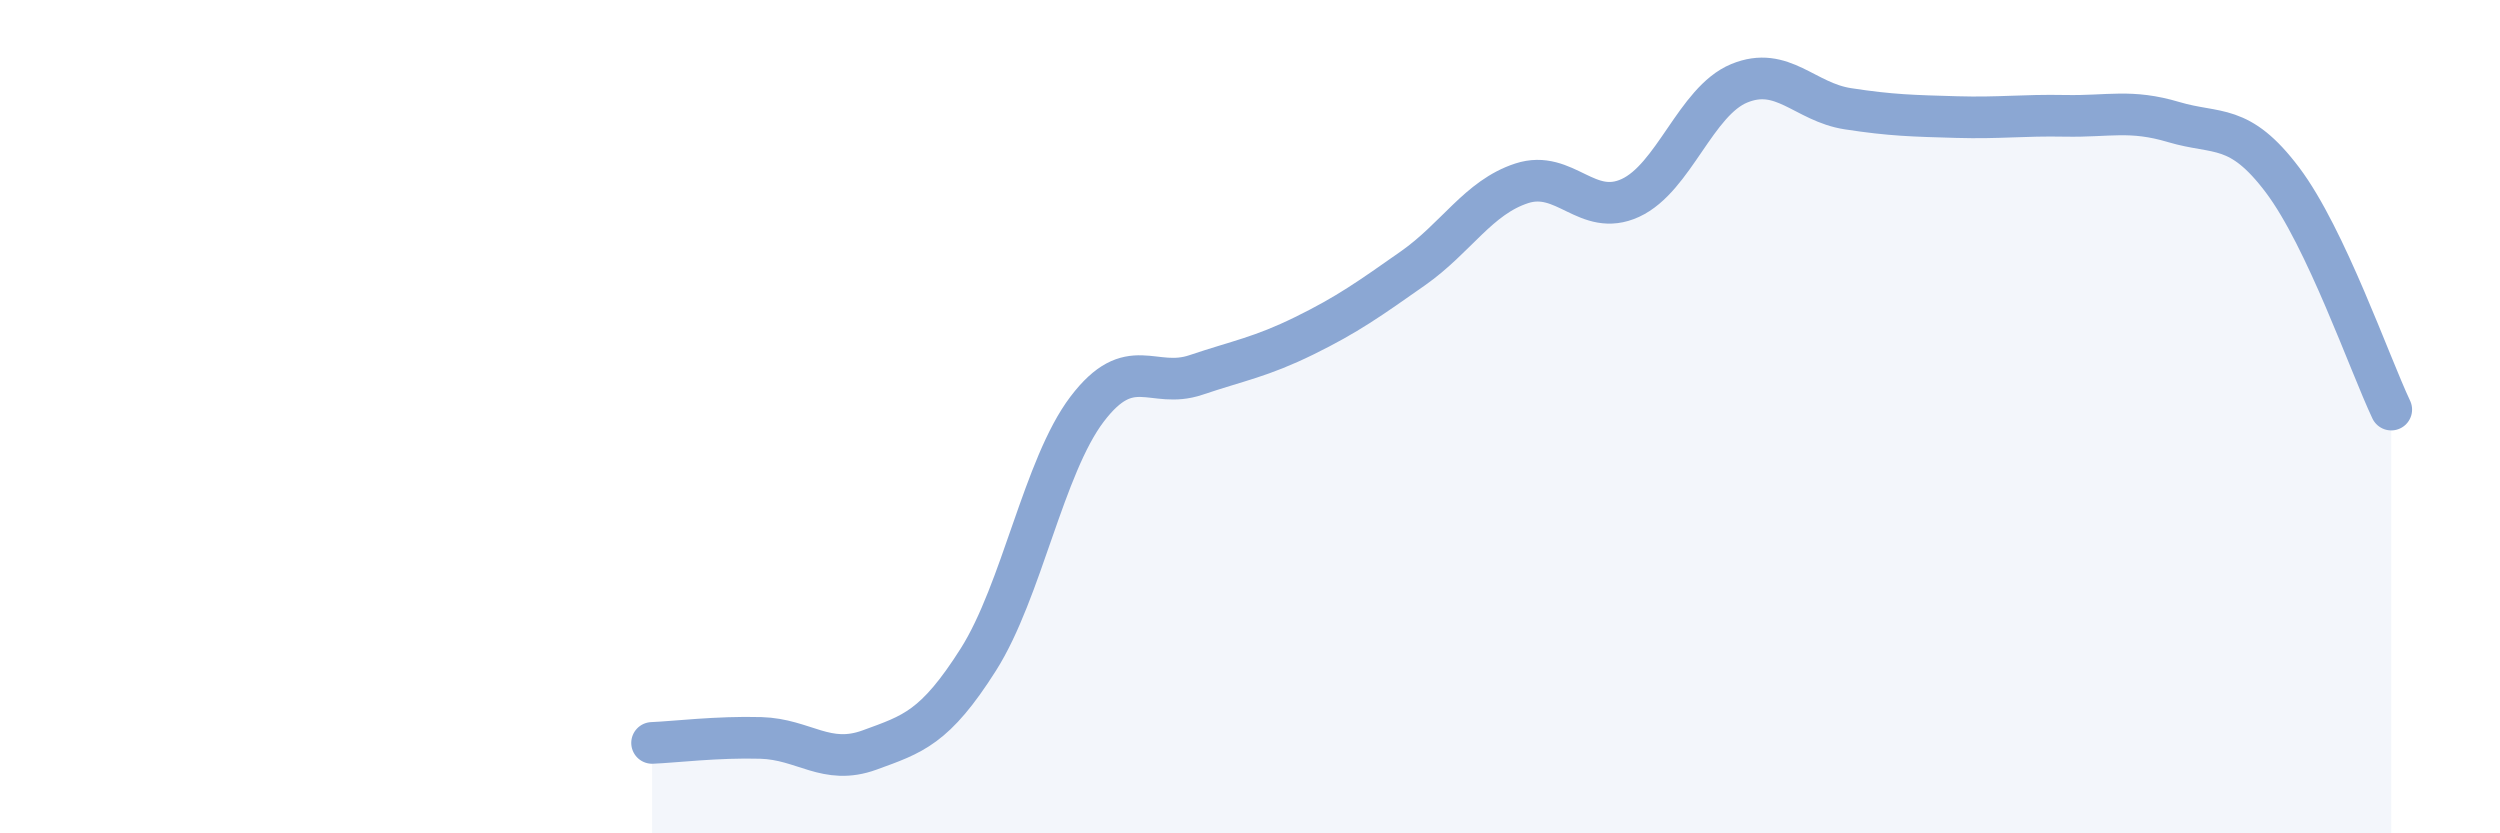
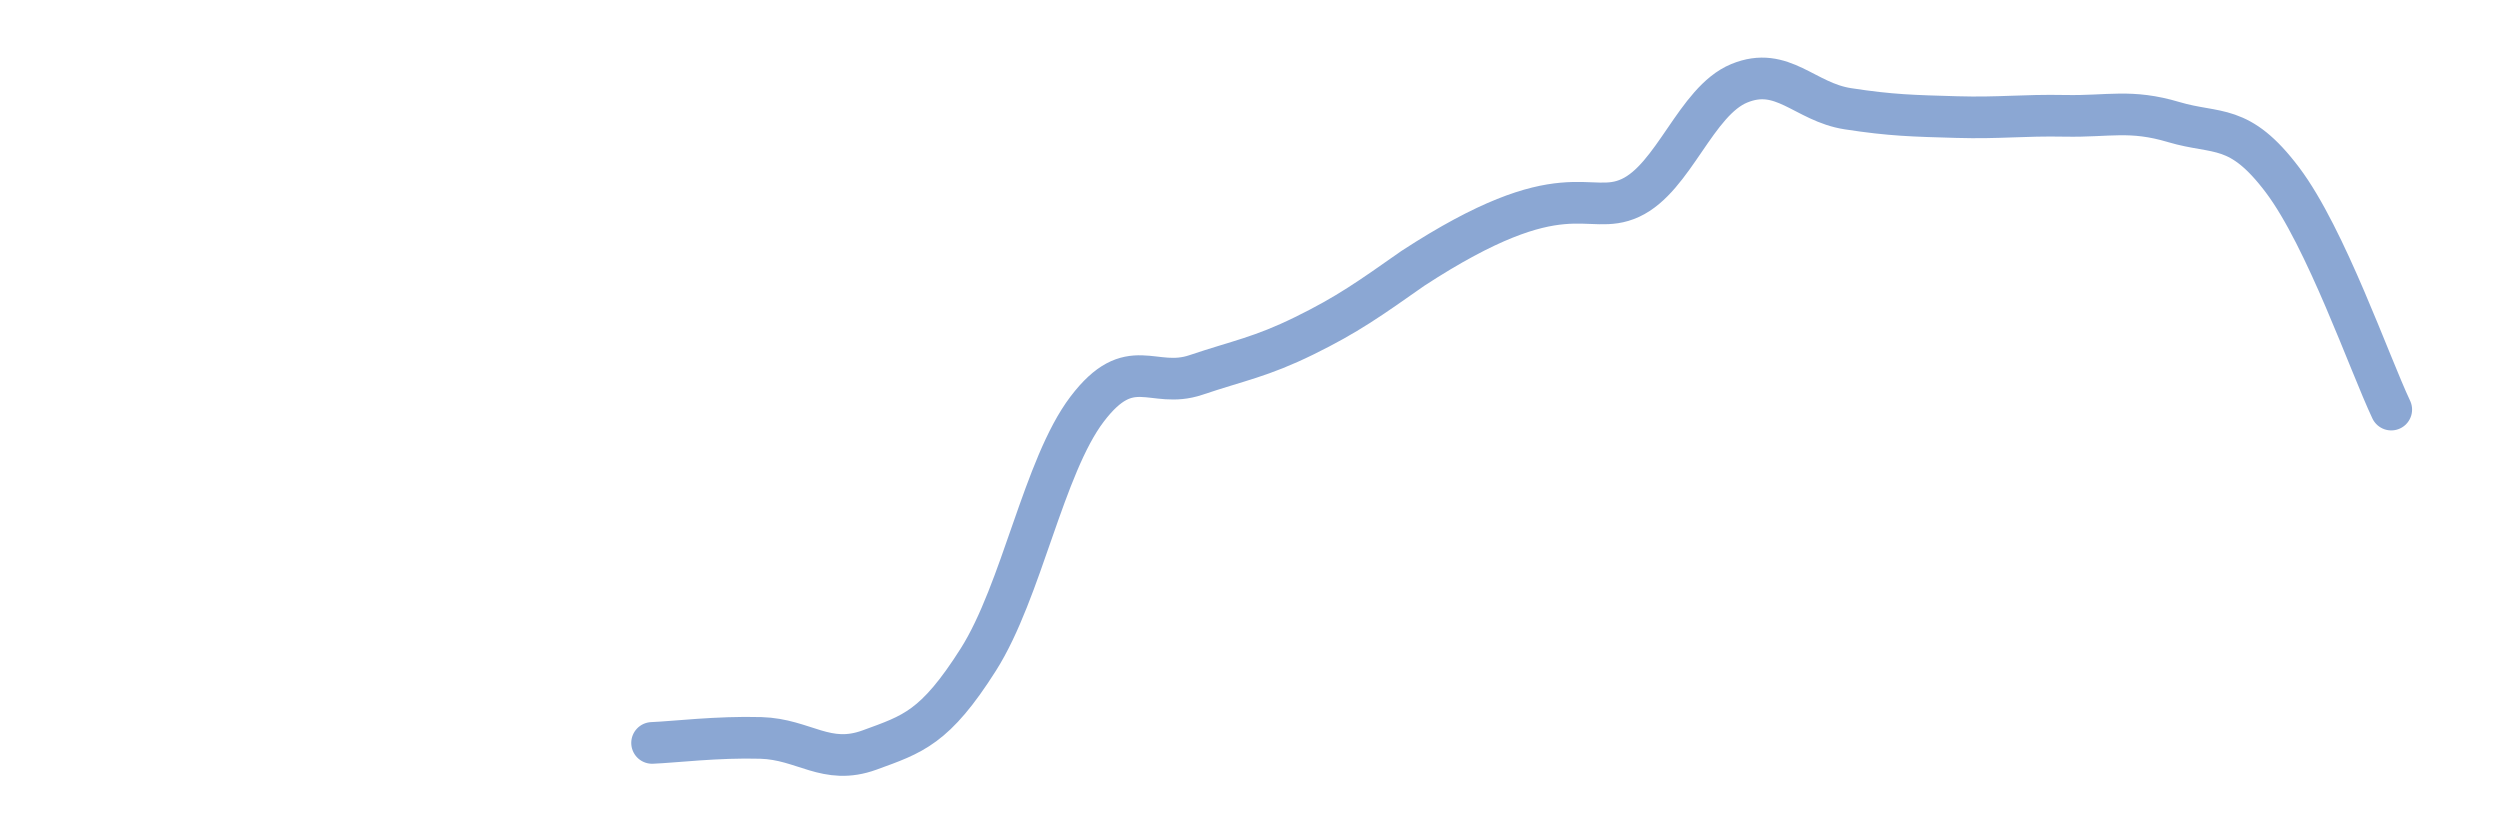
<svg xmlns="http://www.w3.org/2000/svg" width="60" height="20" viewBox="0 0 60 20">
-   <path d="M 15.65,17.83 C 16.17,17.81 17.22,17.68 18.26,17.71 C 19.3,17.74 19.83,18.38 20.87,18 C 21.91,17.62 22.44,17.47 23.48,15.83 C 24.52,14.19 25.05,11.19 26.09,9.82 C 27.13,8.45 27.66,9.35 28.7,9 C 29.74,8.65 30.26,8.57 31.3,8.06 C 32.34,7.55 32.87,7.17 33.91,6.44 C 34.95,5.71 35.48,4.74 36.52,4.4 C 37.56,4.06 38.09,5.23 39.13,4.75 C 40.17,4.27 40.7,2.43 41.74,2 C 42.78,1.57 43.31,2.45 44.35,2.61 C 45.39,2.77 45.92,2.78 46.96,2.81 C 48,2.84 48.53,2.76 49.57,2.78 C 50.61,2.8 51.13,2.62 52.17,2.93 C 53.21,3.24 53.74,2.94 54.78,4.32 C 55.82,5.7 56.87,8.73 57.39,9.83L57.39 20L15.65 20Z" fill="#8ba7d3" opacity="0.1" stroke-linecap="round" stroke-linejoin="round" />
-   <path d="M 15.65,17.83 C 16.17,17.81 17.22,17.68 18.26,17.71 C 19.3,17.74 19.83,18.38 20.87,18 C 21.91,17.62 22.44,17.47 23.48,15.83 C 24.52,14.19 25.05,11.19 26.09,9.82 C 27.13,8.45 27.66,9.35 28.7,9 C 29.74,8.65 30.26,8.57 31.3,8.06 C 32.34,7.55 32.87,7.17 33.91,6.44 C 34.95,5.71 35.48,4.74 36.52,4.4 C 37.56,4.06 38.09,5.23 39.13,4.75 C 40.17,4.27 40.7,2.43 41.74,2 C 42.78,1.57 43.31,2.45 44.35,2.61 C 45.39,2.77 45.92,2.78 46.96,2.81 C 48,2.84 48.53,2.76 49.57,2.78 C 50.61,2.8 51.13,2.62 52.17,2.93 C 53.21,3.24 53.74,2.94 54.78,4.32 C 55.82,5.7 56.87,8.73 57.39,9.83" stroke="#8ba7d3" stroke-width="1" fill="none" stroke-linecap="round" stroke-linejoin="round" />
+   <path d="M 15.65,17.83 C 16.17,17.81 17.22,17.68 18.26,17.71 C 19.3,17.74 19.83,18.38 20.87,18 C 21.91,17.62 22.44,17.47 23.48,15.83 C 24.52,14.19 25.05,11.19 26.09,9.82 C 27.13,8.45 27.66,9.35 28.7,9 C 29.74,8.65 30.26,8.57 31.3,8.06 C 32.34,7.55 32.87,7.17 33.91,6.44 C 37.56,4.06 38.09,5.23 39.13,4.75 C 40.17,4.27 40.7,2.43 41.74,2 C 42.78,1.57 43.31,2.45 44.35,2.61 C 45.39,2.77 45.92,2.78 46.96,2.81 C 48,2.84 48.53,2.76 49.57,2.78 C 50.61,2.8 51.13,2.62 52.17,2.93 C 53.21,3.24 53.74,2.94 54.78,4.32 C 55.82,5.7 56.87,8.73 57.39,9.83" stroke="#8ba7d3" stroke-width="1" fill="none" stroke-linecap="round" stroke-linejoin="round" />
</svg>